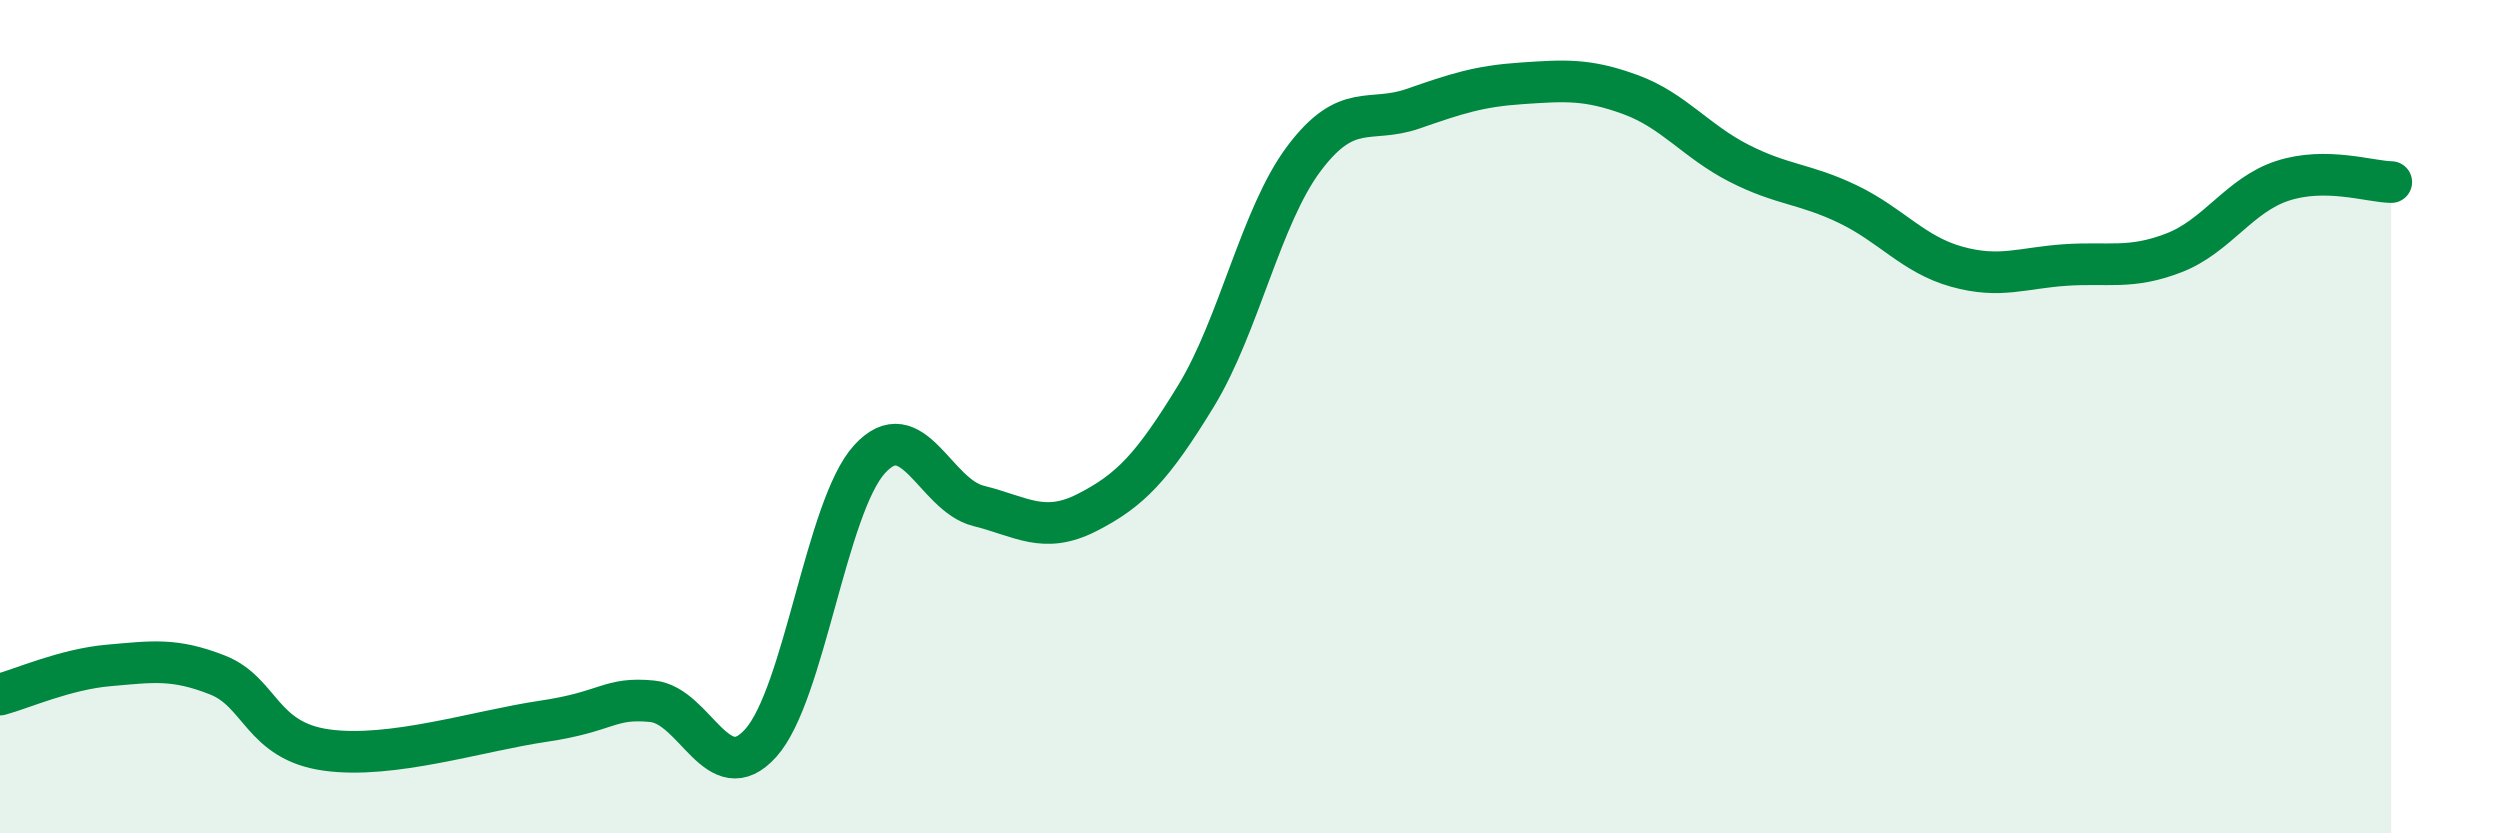
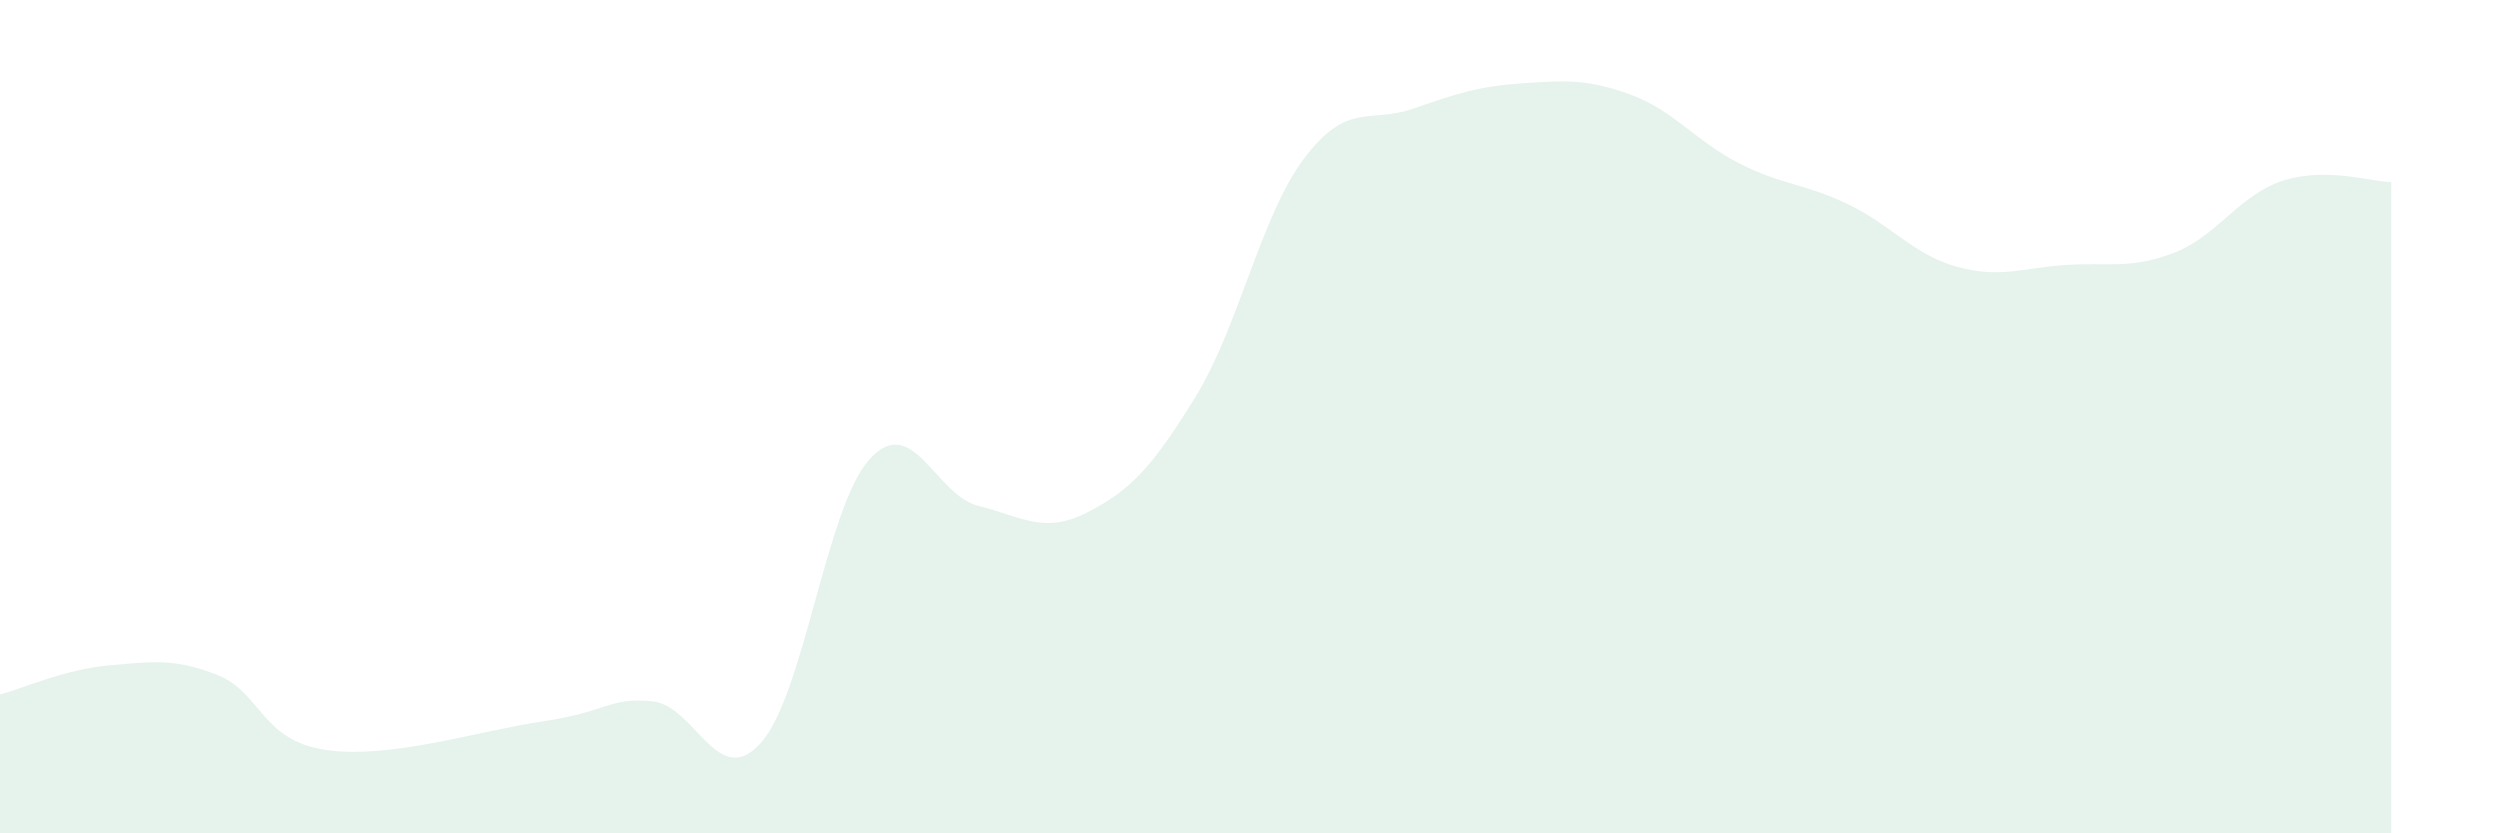
<svg xmlns="http://www.w3.org/2000/svg" width="60" height="20" viewBox="0 0 60 20">
  <path d="M 0,16.67 C 0.52,16.53 1.57,16.06 2.61,15.97 C 3.65,15.88 4.18,15.79 5.22,16.2 C 6.26,16.61 6.27,17.78 7.83,18 C 9.39,18.22 11.48,17.54 13.04,17.31 C 14.6,17.08 14.61,16.73 15.65,16.83 C 16.69,16.93 17.22,18.99 18.26,17.83 C 19.3,16.67 19.83,12.16 20.87,11.02 C 21.91,9.88 22.44,11.88 23.48,12.14 C 24.52,12.4 25.05,12.83 26.09,12.3 C 27.13,11.77 27.66,11.21 28.7,9.51 C 29.74,7.81 30.26,5.18 31.3,3.8 C 32.34,2.42 32.87,2.97 33.91,2.61 C 34.95,2.25 35.48,2.07 36.52,2 C 37.56,1.93 38.09,1.89 39.13,2.27 C 40.17,2.65 40.7,3.39 41.74,3.92 C 42.78,4.45 43.31,4.4 44.35,4.9 C 45.39,5.4 45.92,6.11 46.96,6.4 C 48,6.69 48.53,6.43 49.57,6.36 C 50.61,6.29 51.13,6.47 52.17,6.07 C 53.21,5.67 53.74,4.68 54.78,4.34 C 55.82,4 56.87,4.36 57.39,4.37L57.39 20L0 20Z" fill="#008740" opacity="0.1" stroke-linecap="round" stroke-linejoin="round" />
-   <path d="M 0,16.67 C 0.52,16.53 1.57,16.06 2.61,15.97 C 3.65,15.88 4.18,15.79 5.22,16.2 C 6.26,16.61 6.27,17.78 7.83,18 C 9.39,18.22 11.48,17.54 13.04,17.31 C 14.6,17.08 14.61,16.73 15.65,16.83 C 16.69,16.93 17.22,18.99 18.26,17.83 C 19.3,16.67 19.83,12.16 20.87,11.02 C 21.91,9.88 22.44,11.88 23.48,12.14 C 24.52,12.4 25.05,12.83 26.09,12.3 C 27.13,11.77 27.66,11.21 28.7,9.51 C 29.74,7.81 30.26,5.18 31.3,3.8 C 32.34,2.42 32.87,2.97 33.91,2.61 C 34.95,2.25 35.48,2.07 36.52,2 C 37.56,1.93 38.09,1.89 39.13,2.27 C 40.17,2.65 40.7,3.39 41.74,3.92 C 42.78,4.45 43.31,4.4 44.35,4.9 C 45.39,5.4 45.92,6.11 46.96,6.4 C 48,6.69 48.53,6.43 49.57,6.36 C 50.61,6.29 51.13,6.47 52.17,6.07 C 53.21,5.67 53.74,4.68 54.78,4.34 C 55.82,4 56.87,4.36 57.39,4.37" stroke="#008740" stroke-width="1" fill="none" stroke-linecap="round" stroke-linejoin="round" />
</svg>